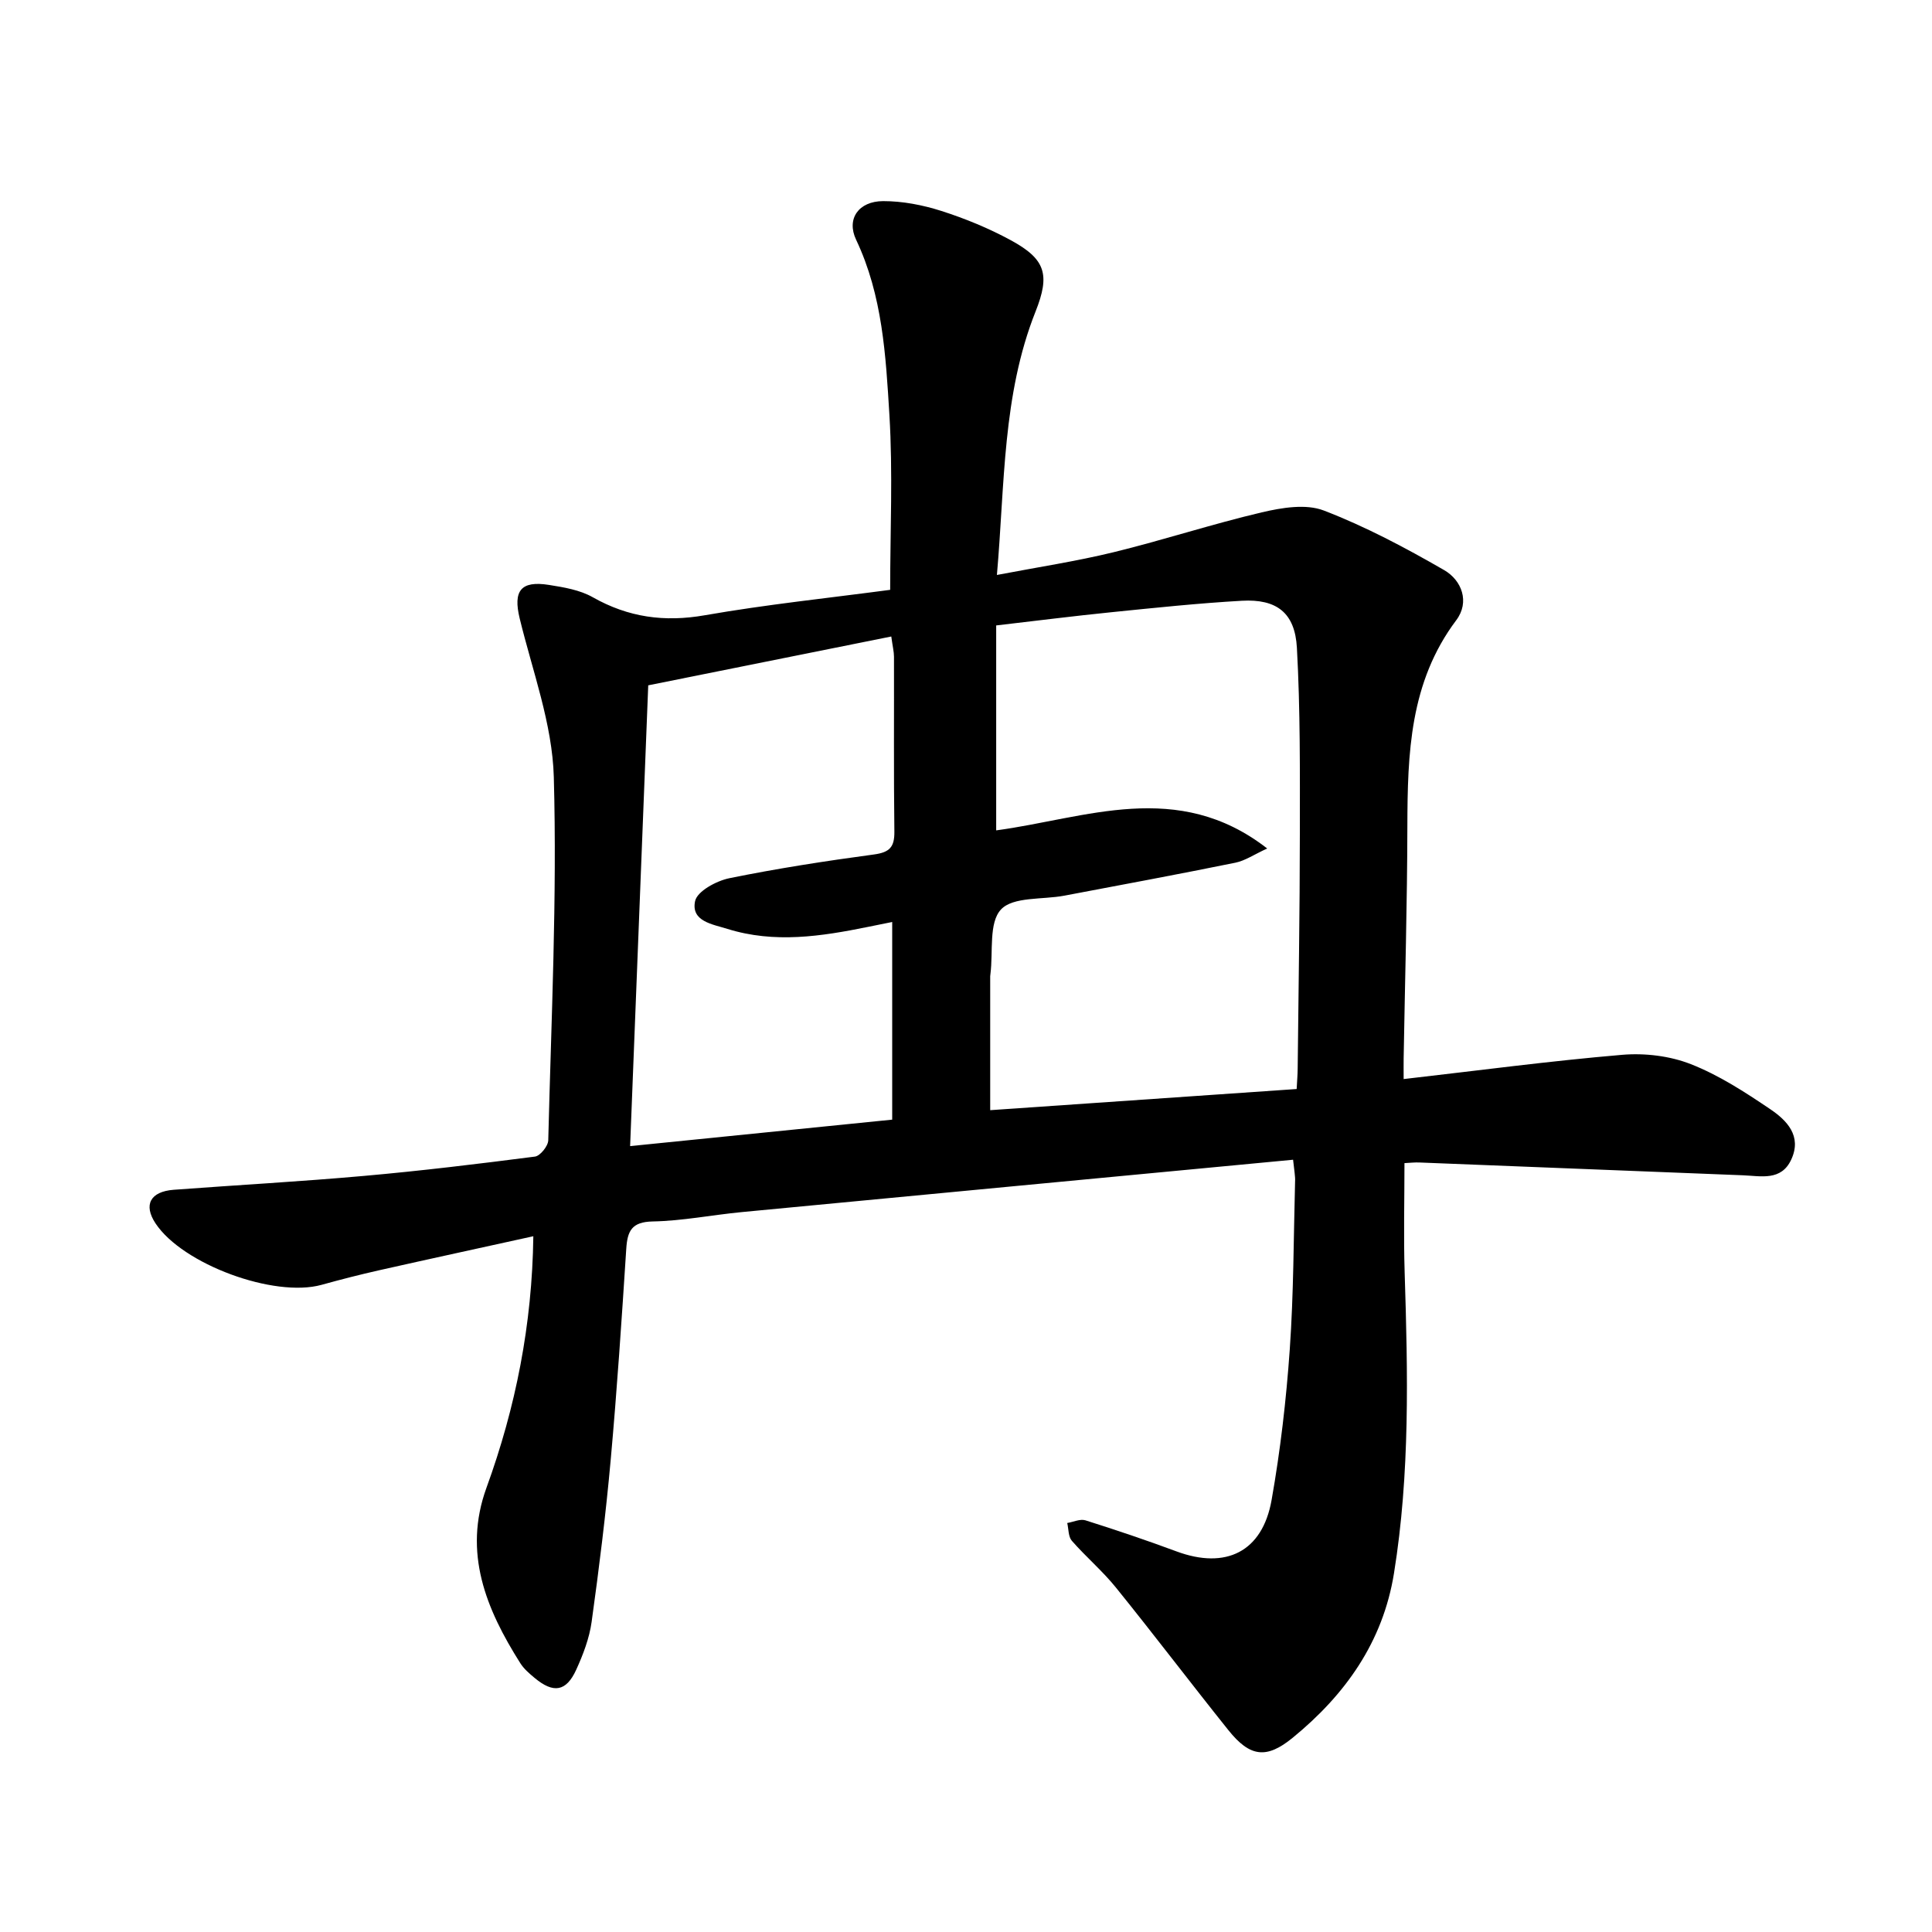
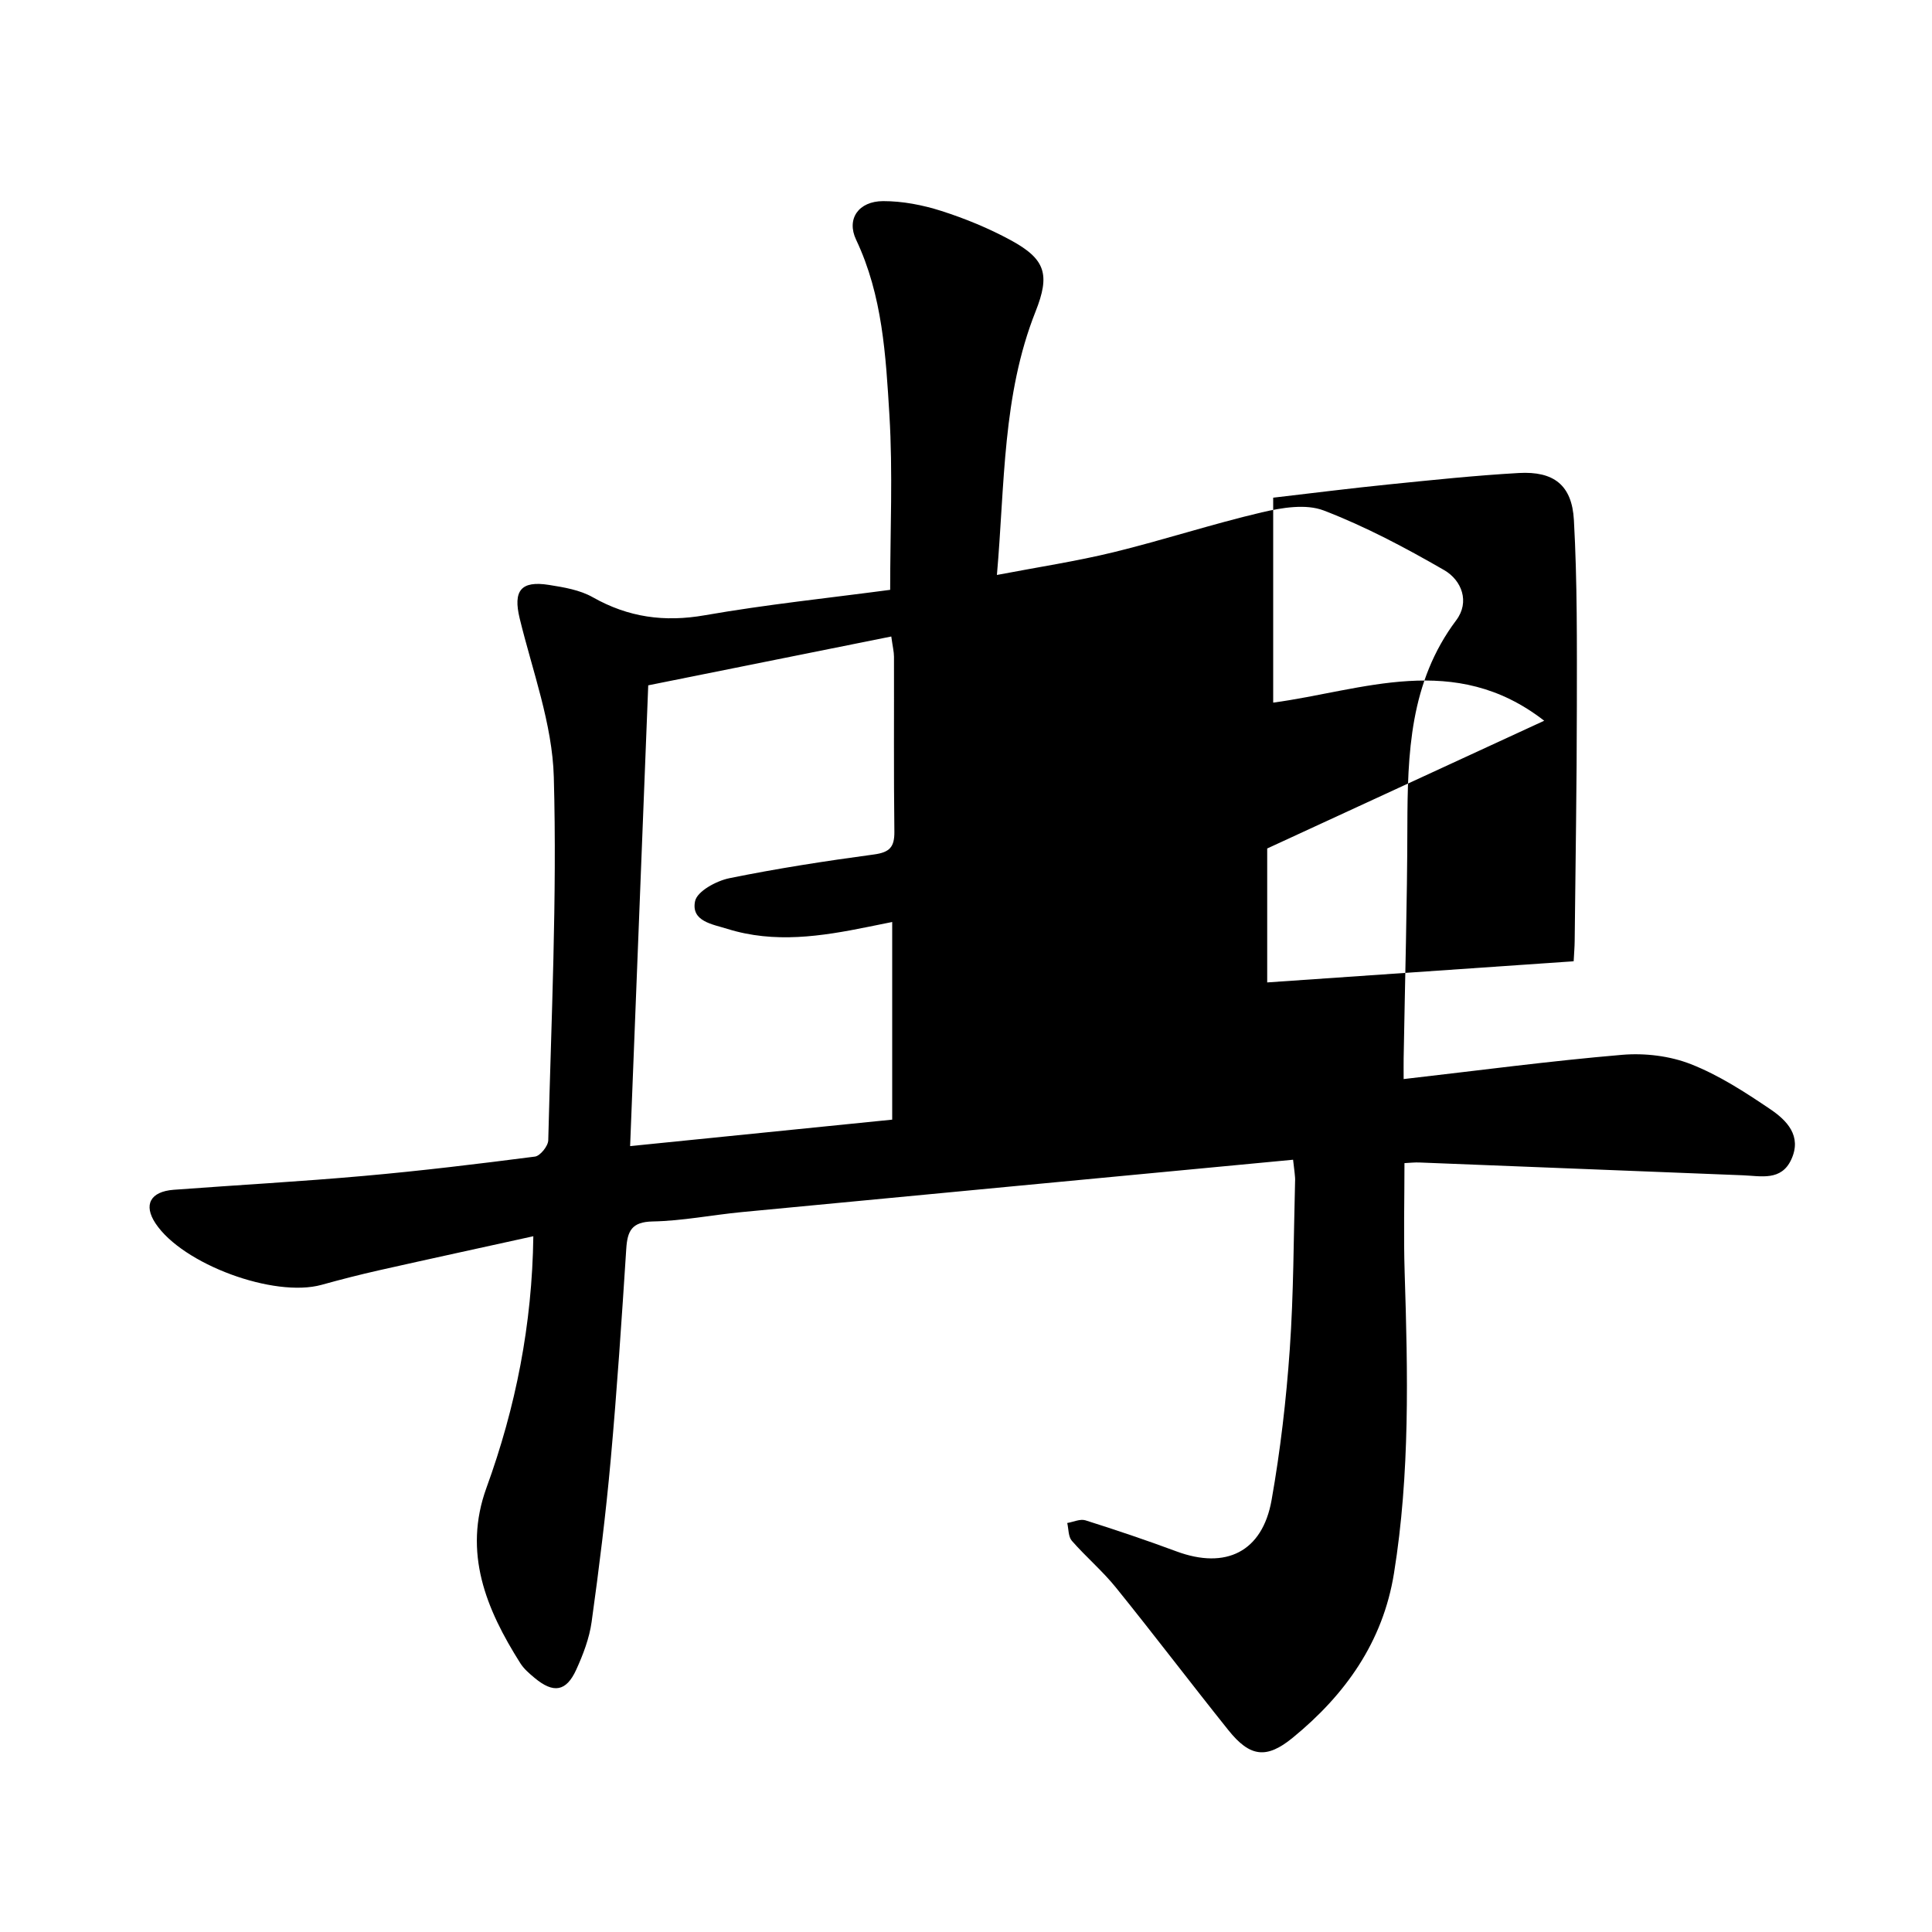
<svg xmlns="http://www.w3.org/2000/svg" enable-background="new 0 0 400 400" viewBox="0 0 400 400">
-   <path d="m267.72 240.11c-38.44 3.65-76.29 7.22-114.14 10.84-6.15.59-12.27 1.82-18.43 1.94-4.35.08-5.25 1.94-5.49 5.67-.94 14.57-1.91 29.14-3.22 43.68-1.01 11.21-2.4 22.4-3.95 33.55-.47 3.39-1.76 6.77-3.19 9.91-2.07 4.54-4.71 4.95-8.61 1.7-1.09-.91-2.23-1.88-2.97-3.06-7.07-11.18-11.9-22.84-7-36.32 6.06-16.66 9.46-33.8 9.7-52.07-10.75 2.37-21.33 4.66-31.9 7.04-4 .9-7.98 1.92-11.94 3.02-9.84 2.72-28.77-4.25-34.38-12.72-2.54-3.84-1.1-6.59 3.77-6.96 13.12-.98 26.27-1.7 39.37-2.87 11.83-1.05 23.64-2.48 35.42-4 1.08-.14 2.72-2.18 2.75-3.37.62-25.07 1.84-50.17 1.15-75.21-.3-11.01-4.42-21.95-7.07-32.86-1.37-5.67.2-7.85 6.06-6.92 3.1.49 6.41 1.04 9.07 2.55 7.37 4.17 14.84 5.2 23.22 3.73 12.75-2.23 25.67-3.57 38.36-5.26 0-12.23.57-24.28-.16-36.24-.75-12.29-1.42-24.7-6.89-36.24-2.06-4.34.53-7.98 5.58-8 4.03-.01 8.2.8 12.06 2.03 4.94 1.58 9.83 3.59 14.39 6.07 7.21 3.92 8.16 7.1 5.12 14.76-6.88 17.33-6.35 35.68-8 54.54 8.47-1.62 16.4-2.82 24.16-4.71 10.28-2.51 20.37-5.83 30.67-8.25 4.13-.97 9.12-1.81 12.83-.39 8.63 3.31 16.9 7.71 24.93 12.34 3.66 2.11 5.35 6.6 2.51 10.38-9.64 12.83-10.08 27.6-10.12 42.66-.03 16.03-.5 32.05-.77 48.08-.02 1.22 0 2.45 0 4.26 15.39-1.76 30.28-3.75 45.23-5.02 4.69-.4 9.88.22 14.23 1.93 5.82 2.28 11.23 5.8 16.45 9.33 3.42 2.31 6.59 5.54 4.35 10.4-2.07 4.51-6.26 3.43-10.01 3.28-22.34-.89-44.67-1.78-67.01-2.65-.94-.04-1.88.07-3.07.13 0 7.62-.2 15.16.04 22.69.66 20.8 1.12 41.58-2.21 62.23-2.29 14.22-10.08 25.15-20.98 34.06-5.41 4.42-8.83 4.01-13.3-1.57-7.83-9.78-15.4-19.77-23.28-29.52-2.78-3.45-6.22-6.36-9.14-9.7-.74-.85-.66-2.43-.95-3.68 1.27-.21 2.69-.9 3.78-.55 6.33 2 12.62 4.12 18.84 6.43 10.22 3.79 17.79.1 19.69-10.64 1.82-10.29 3.03-20.73 3.76-31.16.81-11.54.79-23.14 1.1-34.72.07-1.09-.16-2.17-.41-4.57zm-5.36-64.44c-2.71 1.24-4.57 2.54-6.62 2.95-11.77 2.39-23.59 4.59-35.39 6.82-4.51.85-10.6.17-13.11 2.86-2.56 2.74-1.6 8.76-2.18 13.35-.02.16-.05.32-.05.47v27.73c20.7-1.43 41.97-2.9 63.45-4.38.09-1.75.2-2.99.21-4.23.17-16.19.44-32.38.45-48.57.01-12.85.1-25.72-.61-38.54-.4-7.28-4.2-10.15-11.39-9.75-9.01.51-18.01 1.46-26.99 2.37-7.82.79-15.62 1.78-23.88 2.74v42.43c18.49-2.48 37.55-10.69 56.11 3.75zm-128.15-33.78c-1.28 32.58-2.5 63.59-3.75 95.4 18.43-1.86 36.29-3.67 54.26-5.48 0-13.73 0-27.09 0-40.92-1.97.4-3.49.7-5 1.01-9.68 1.97-19.37 3.46-29.11.42-3.1-.97-7.58-1.56-6.7-5.75.43-2.04 4.39-4.19 7.07-4.74 9.91-2.02 19.93-3.57 29.96-4.92 3.24-.44 4.27-1.52 4.23-4.74-.15-12.06-.05-24.13-.08-36.19 0-1.04-.27-2.08-.56-4.2-17.01 3.43-33.66 6.77-50.32 10.11z" />
+   <path d="m267.72 240.11c-38.44 3.65-76.29 7.22-114.14 10.84-6.15.59-12.27 1.82-18.43 1.94-4.35.08-5.25 1.94-5.49 5.67-.94 14.57-1.91 29.14-3.22 43.68-1.01 11.21-2.4 22.4-3.95 33.55-.47 3.39-1.76 6.77-3.19 9.91-2.07 4.54-4.71 4.95-8.61 1.7-1.09-.91-2.23-1.88-2.97-3.06-7.07-11.18-11.9-22.84-7-36.32 6.06-16.66 9.46-33.8 9.7-52.07-10.75 2.37-21.33 4.66-31.9 7.04-4 .9-7.98 1.92-11.94 3.02-9.84 2.72-28.77-4.25-34.38-12.72-2.54-3.84-1.1-6.59 3.77-6.96 13.12-.98 26.27-1.7 39.37-2.87 11.83-1.05 23.64-2.48 35.42-4 1.08-.14 2.72-2.18 2.75-3.37.62-25.07 1.84-50.17 1.15-75.21-.3-11.01-4.42-21.95-7.07-32.86-1.37-5.67.2-7.85 6.06-6.92 3.1.49 6.41 1.04 9.07 2.55 7.37 4.17 14.84 5.2 23.22 3.73 12.75-2.23 25.67-3.57 38.36-5.26 0-12.23.57-24.28-.16-36.24-.75-12.29-1.42-24.7-6.89-36.24-2.06-4.34.53-7.98 5.58-8 4.03-.01 8.2.8 12.06 2.03 4.94 1.58 9.83 3.59 14.39 6.07 7.21 3.92 8.16 7.1 5.12 14.76-6.88 17.33-6.35 35.68-8 54.54 8.47-1.62 16.4-2.82 24.16-4.71 10.28-2.51 20.37-5.83 30.67-8.25 4.13-.97 9.12-1.81 12.83-.39 8.63 3.31 16.9 7.71 24.93 12.34 3.66 2.11 5.35 6.6 2.51 10.38-9.64 12.83-10.08 27.6-10.12 42.66-.03 16.03-.5 32.05-.77 48.08-.02 1.22 0 2.45 0 4.26 15.39-1.76 30.28-3.75 45.23-5.02 4.69-.4 9.88.22 14.23 1.93 5.82 2.28 11.23 5.8 16.45 9.33 3.42 2.31 6.59 5.54 4.35 10.4-2.07 4.51-6.26 3.43-10.01 3.28-22.34-.89-44.67-1.78-67.01-2.65-.94-.04-1.88.07-3.07.13 0 7.62-.2 15.16.04 22.69.66 20.8 1.12 41.58-2.21 62.23-2.29 14.22-10.08 25.15-20.98 34.06-5.41 4.42-8.83 4.01-13.3-1.57-7.83-9.78-15.4-19.77-23.28-29.52-2.78-3.45-6.22-6.36-9.14-9.7-.74-.85-.66-2.43-.95-3.68 1.27-.21 2.69-.9 3.78-.55 6.33 2 12.62 4.12 18.84 6.43 10.22 3.79 17.79.1 19.69-10.64 1.82-10.29 3.03-20.73 3.76-31.16.81-11.54.79-23.14 1.1-34.72.07-1.09-.16-2.17-.41-4.57zm-5.36-64.44v27.73c20.7-1.43 41.97-2.9 63.45-4.38.09-1.75.2-2.99.21-4.23.17-16.19.44-32.38.45-48.57.01-12.85.1-25.72-.61-38.54-.4-7.28-4.2-10.15-11.39-9.75-9.01.51-18.01 1.46-26.99 2.37-7.82.79-15.62 1.78-23.88 2.74v42.43c18.49-2.48 37.55-10.69 56.11 3.75zm-128.15-33.78c-1.28 32.58-2.5 63.59-3.75 95.4 18.43-1.86 36.29-3.67 54.26-5.48 0-13.73 0-27.09 0-40.92-1.97.4-3.49.7-5 1.01-9.68 1.97-19.37 3.46-29.11.42-3.1-.97-7.58-1.56-6.7-5.75.43-2.04 4.39-4.19 7.07-4.74 9.91-2.02 19.93-3.57 29.96-4.92 3.24-.44 4.27-1.52 4.23-4.74-.15-12.06-.05-24.13-.08-36.19 0-1.04-.27-2.08-.56-4.2-17.01 3.43-33.66 6.77-50.32 10.11z" />
</svg>